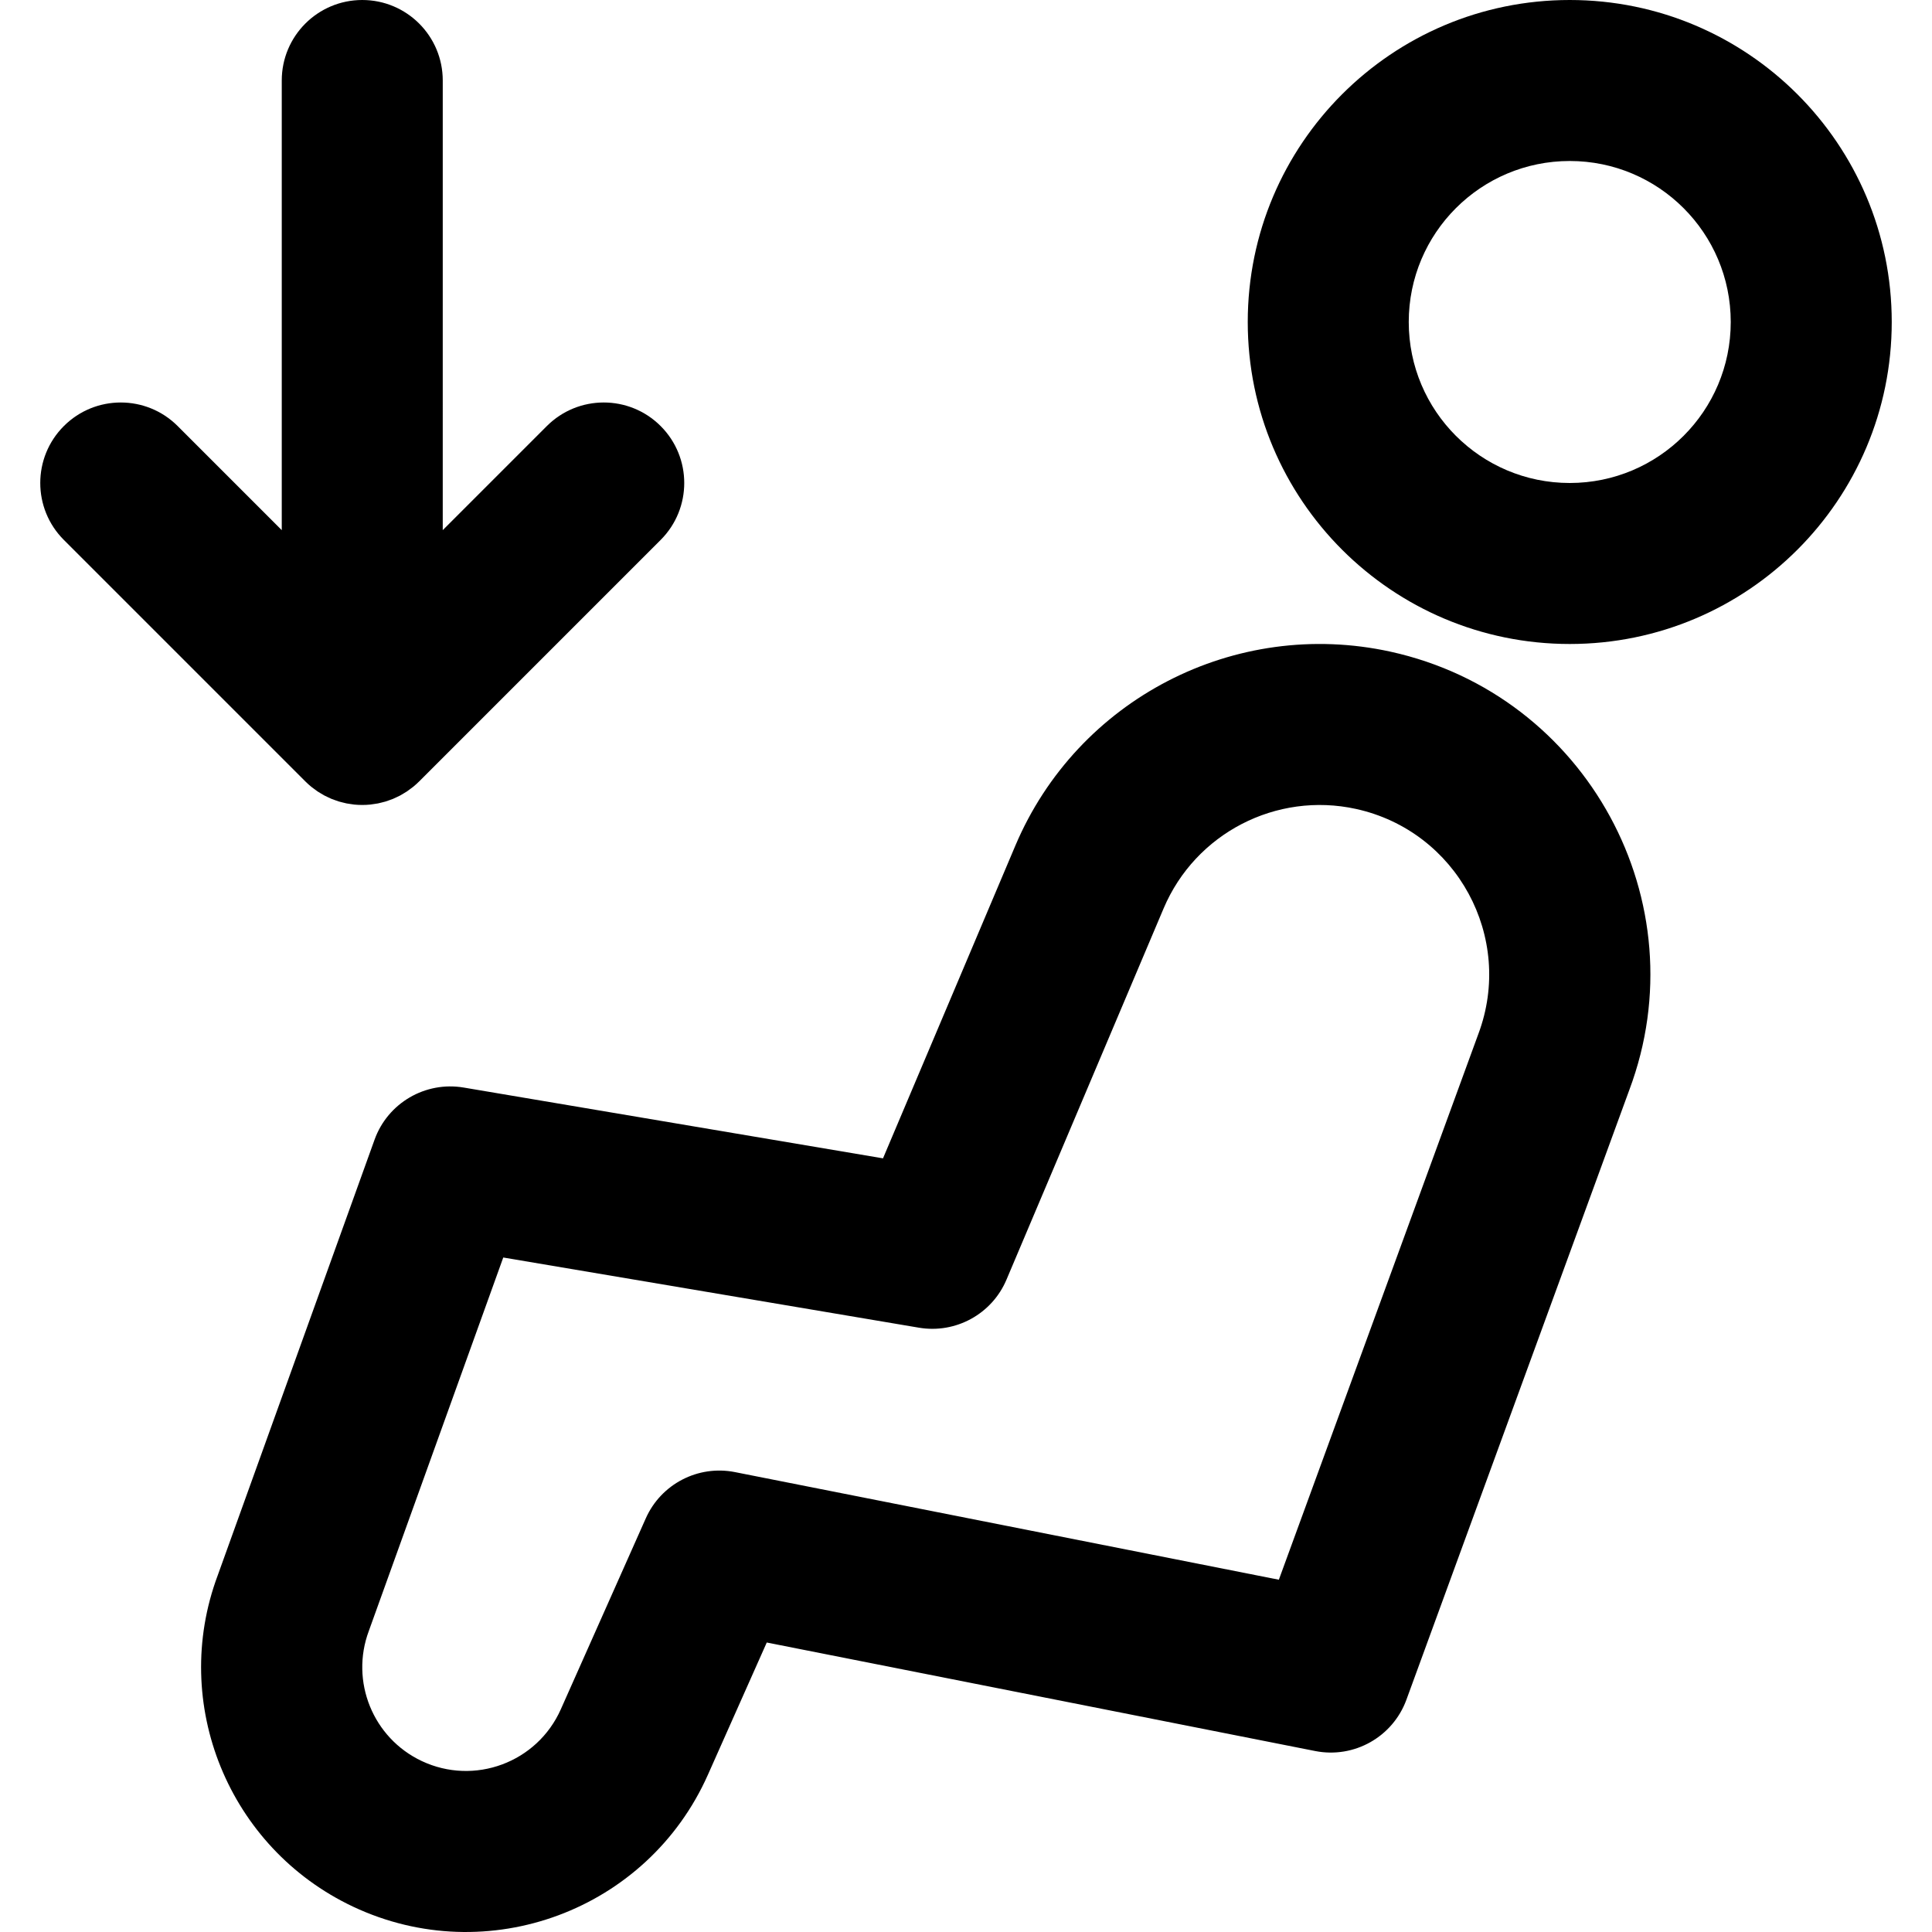
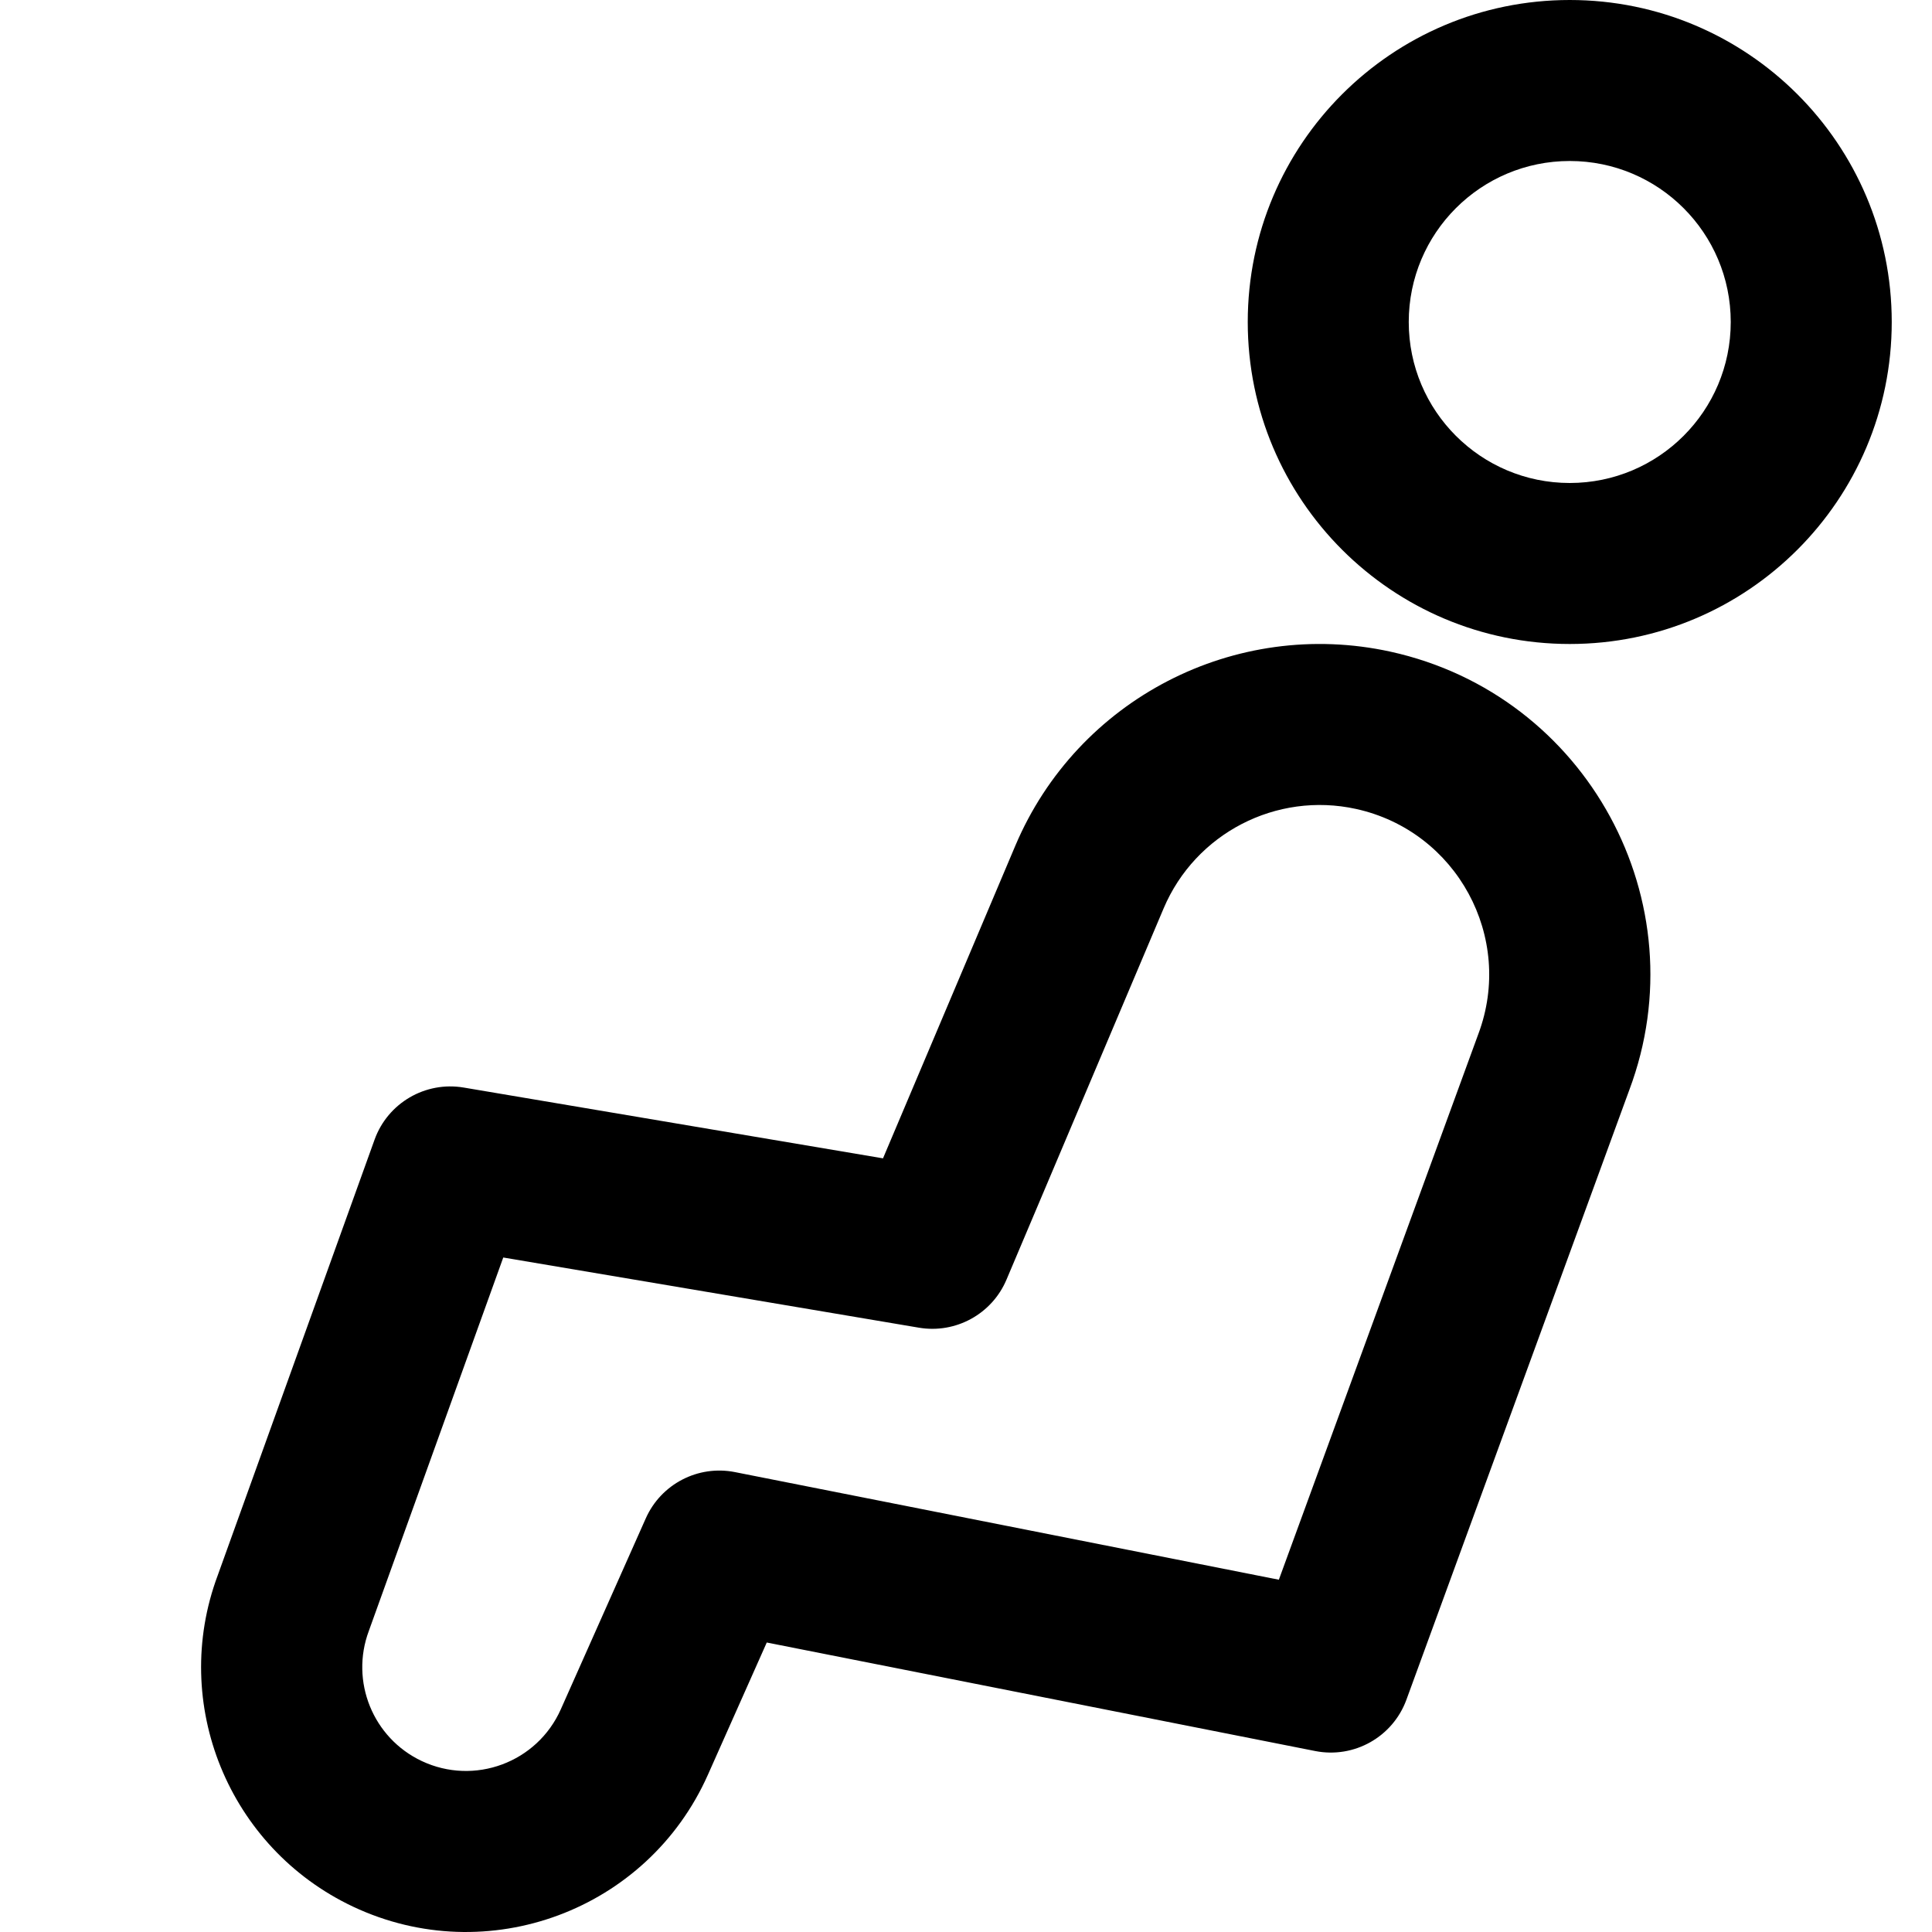
<svg xmlns="http://www.w3.org/2000/svg" fill="#000000" height="800px" width="800px" version="1.1" id="Layer_1" viewBox="0 0 512.007 512.007" xml:space="preserve">
  <g>
    <g>
      <g>
        <path d="M368.505,172.704c-41.196-9.029-82.985,12.579-99.425,51.409l-35.072,82.864L122.89,288.217     c-10.179-1.719-20.128,4.097-23.624,13.81L57.687,417.525c-12.669,33.951,2.886,72.202,35.889,87.769     c35.601,16.773,78.022,1.009,94.021-34.941l15.604-35.064l145.341,28.758c10.31,2.04,20.569-3.732,24.178-13.603l59.072-161.6     C450.456,239.09,420.59,184.154,368.505,172.704z M391.78,274.026l-52.866,144.622l-144.139-28.52     c-9.772-1.934-19.581,3.153-23.631,12.254l-22.528,50.624c-6.27,14.09-22.895,20.268-36.846,13.695     c-12.928-6.098-19.023-21.088-14.022-34.492l35.623-98.952l110.16,18.599c9.746,1.645,19.345-3.619,23.198-12.721l41.643-98.389     c8.43-19.911,29.868-30.996,50.987-26.367C386.064,220.25,401.383,248.428,391.78,274.026z" />
        <path d="M416.004,0c-47.131,0-85.333,38.202-85.333,85.333s38.202,85.333,85.333,85.333s85.333-38.202,85.333-85.333     S463.135,0,416.004,0z M416.004,128c-23.567,0-42.667-19.099-42.667-42.667s19.099-42.667,42.667-42.667     s42.667,19.099,42.667,42.667S439.571,128,416.004,128z" />
-         <path d="M82.482,208.498c0.246,0.202,0.506,0.378,0.759,0.568c0.304,0.228,0.601,0.463,0.917,0.674     c0.304,0.203,0.619,0.379,0.931,0.565c0.286,0.171,0.565,0.35,0.859,0.507c0.318,0.17,0.645,0.314,0.97,0.467     c0.306,0.145,0.608,0.298,0.922,0.428c0.315,0.13,0.637,0.236,0.957,0.35c0.337,0.121,0.669,0.25,1.013,0.354     c0.32,0.097,0.646,0.168,0.969,0.249c0.351,0.089,0.698,0.187,1.055,0.258c0.375,0.074,0.753,0.118,1.13,0.173     c0.311,0.044,0.617,0.104,0.932,0.135c1.4,0.138,2.811,0.138,4.211,0c0.316-0.031,0.622-0.09,0.933-0.135     c0.377-0.054,0.755-0.098,1.13-0.172c0.358-0.071,0.705-0.169,1.056-0.258c0.323-0.081,0.648-0.152,0.968-0.249     c0.345-0.104,0.678-0.234,1.015-0.355c0.319-0.115,0.641-0.22,0.956-0.35c0.315-0.13,0.616-0.284,0.923-0.428     c0.324-0.153,0.651-0.297,0.969-0.467c0.294-0.158,0.574-0.337,0.86-0.508c0.311-0.186,0.626-0.362,0.93-0.565     c0.317-0.212,0.615-0.448,0.919-0.676c0.252-0.189,0.512-0.364,0.757-0.566c0.544-0.446,1.067-0.916,1.564-1.413l64-64     c8.331-8.331,8.331-21.839,0-30.17c-8.331-8.331-21.839-8.331-30.17,0l-27.582,27.582V21.333C117.337,9.551,107.786,0,96.004,0     C84.222,0,74.67,9.551,74.67,21.333v119.163l-27.582-27.582c-8.331-8.331-21.839-8.331-30.17,0s-8.331,21.839,0,30.17l64,64     C81.416,207.582,81.939,208.052,82.482,208.498z" />
      </g>
    </g>
  </g>
</svg>